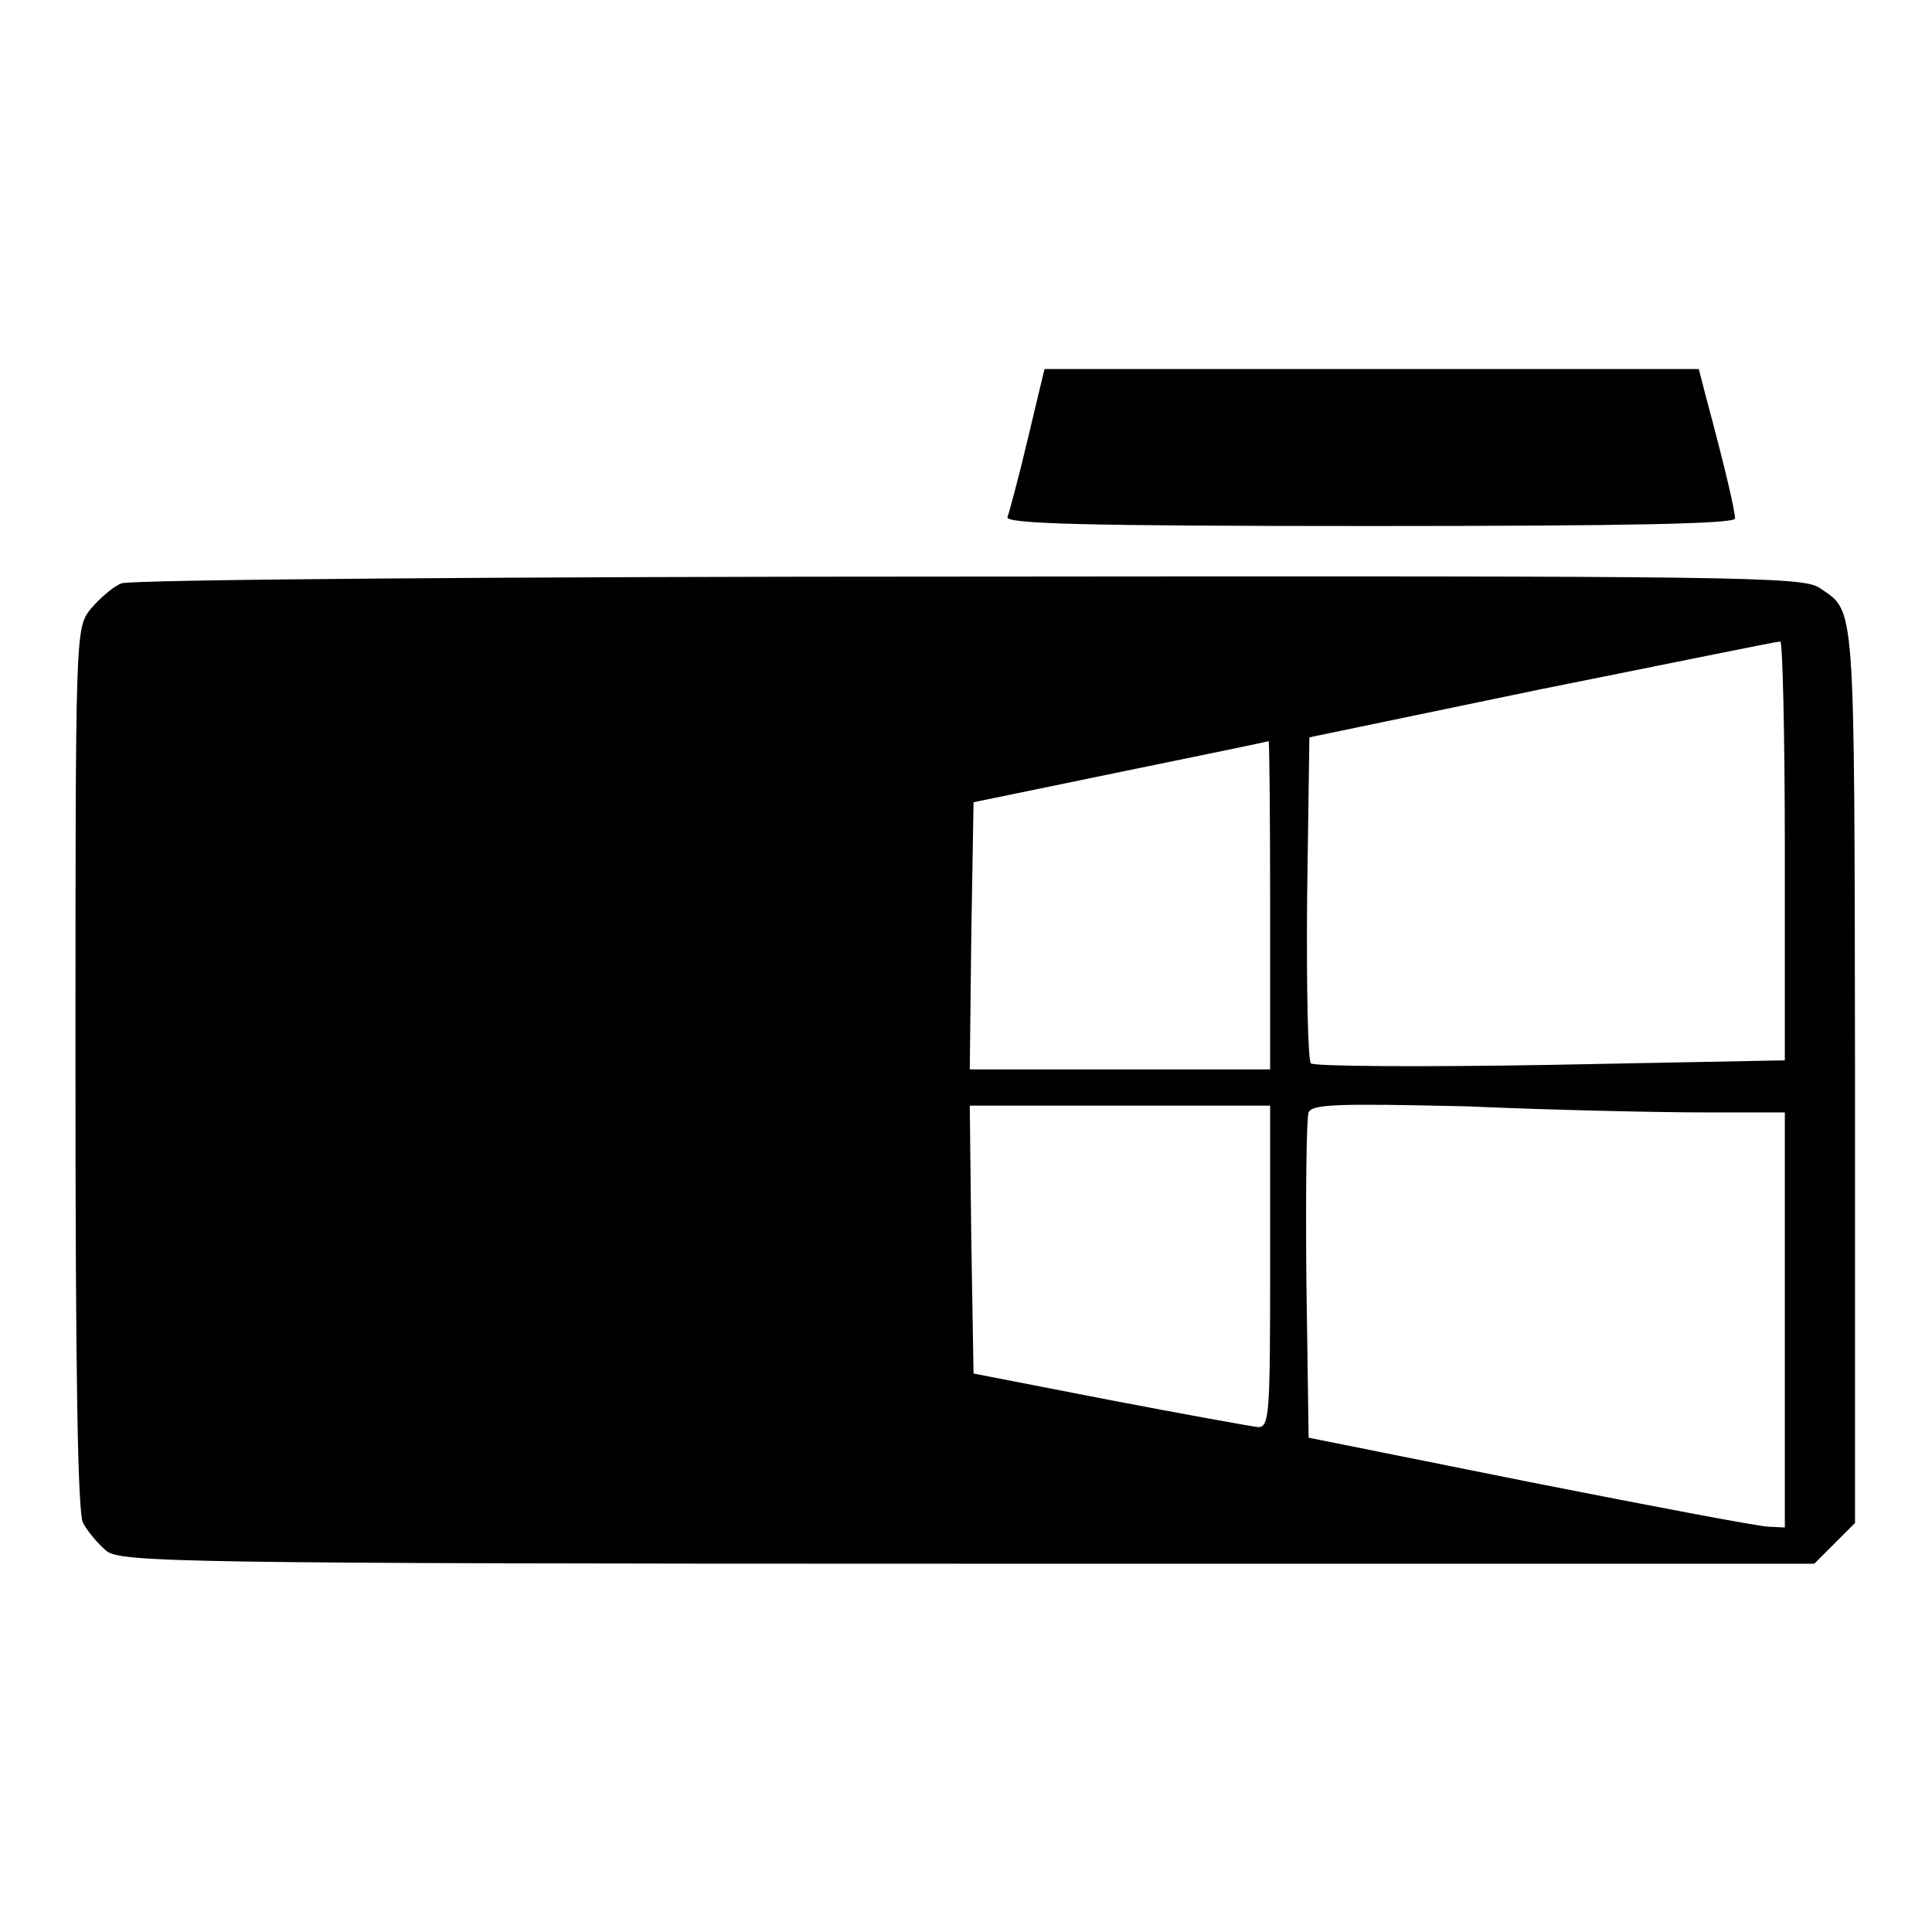
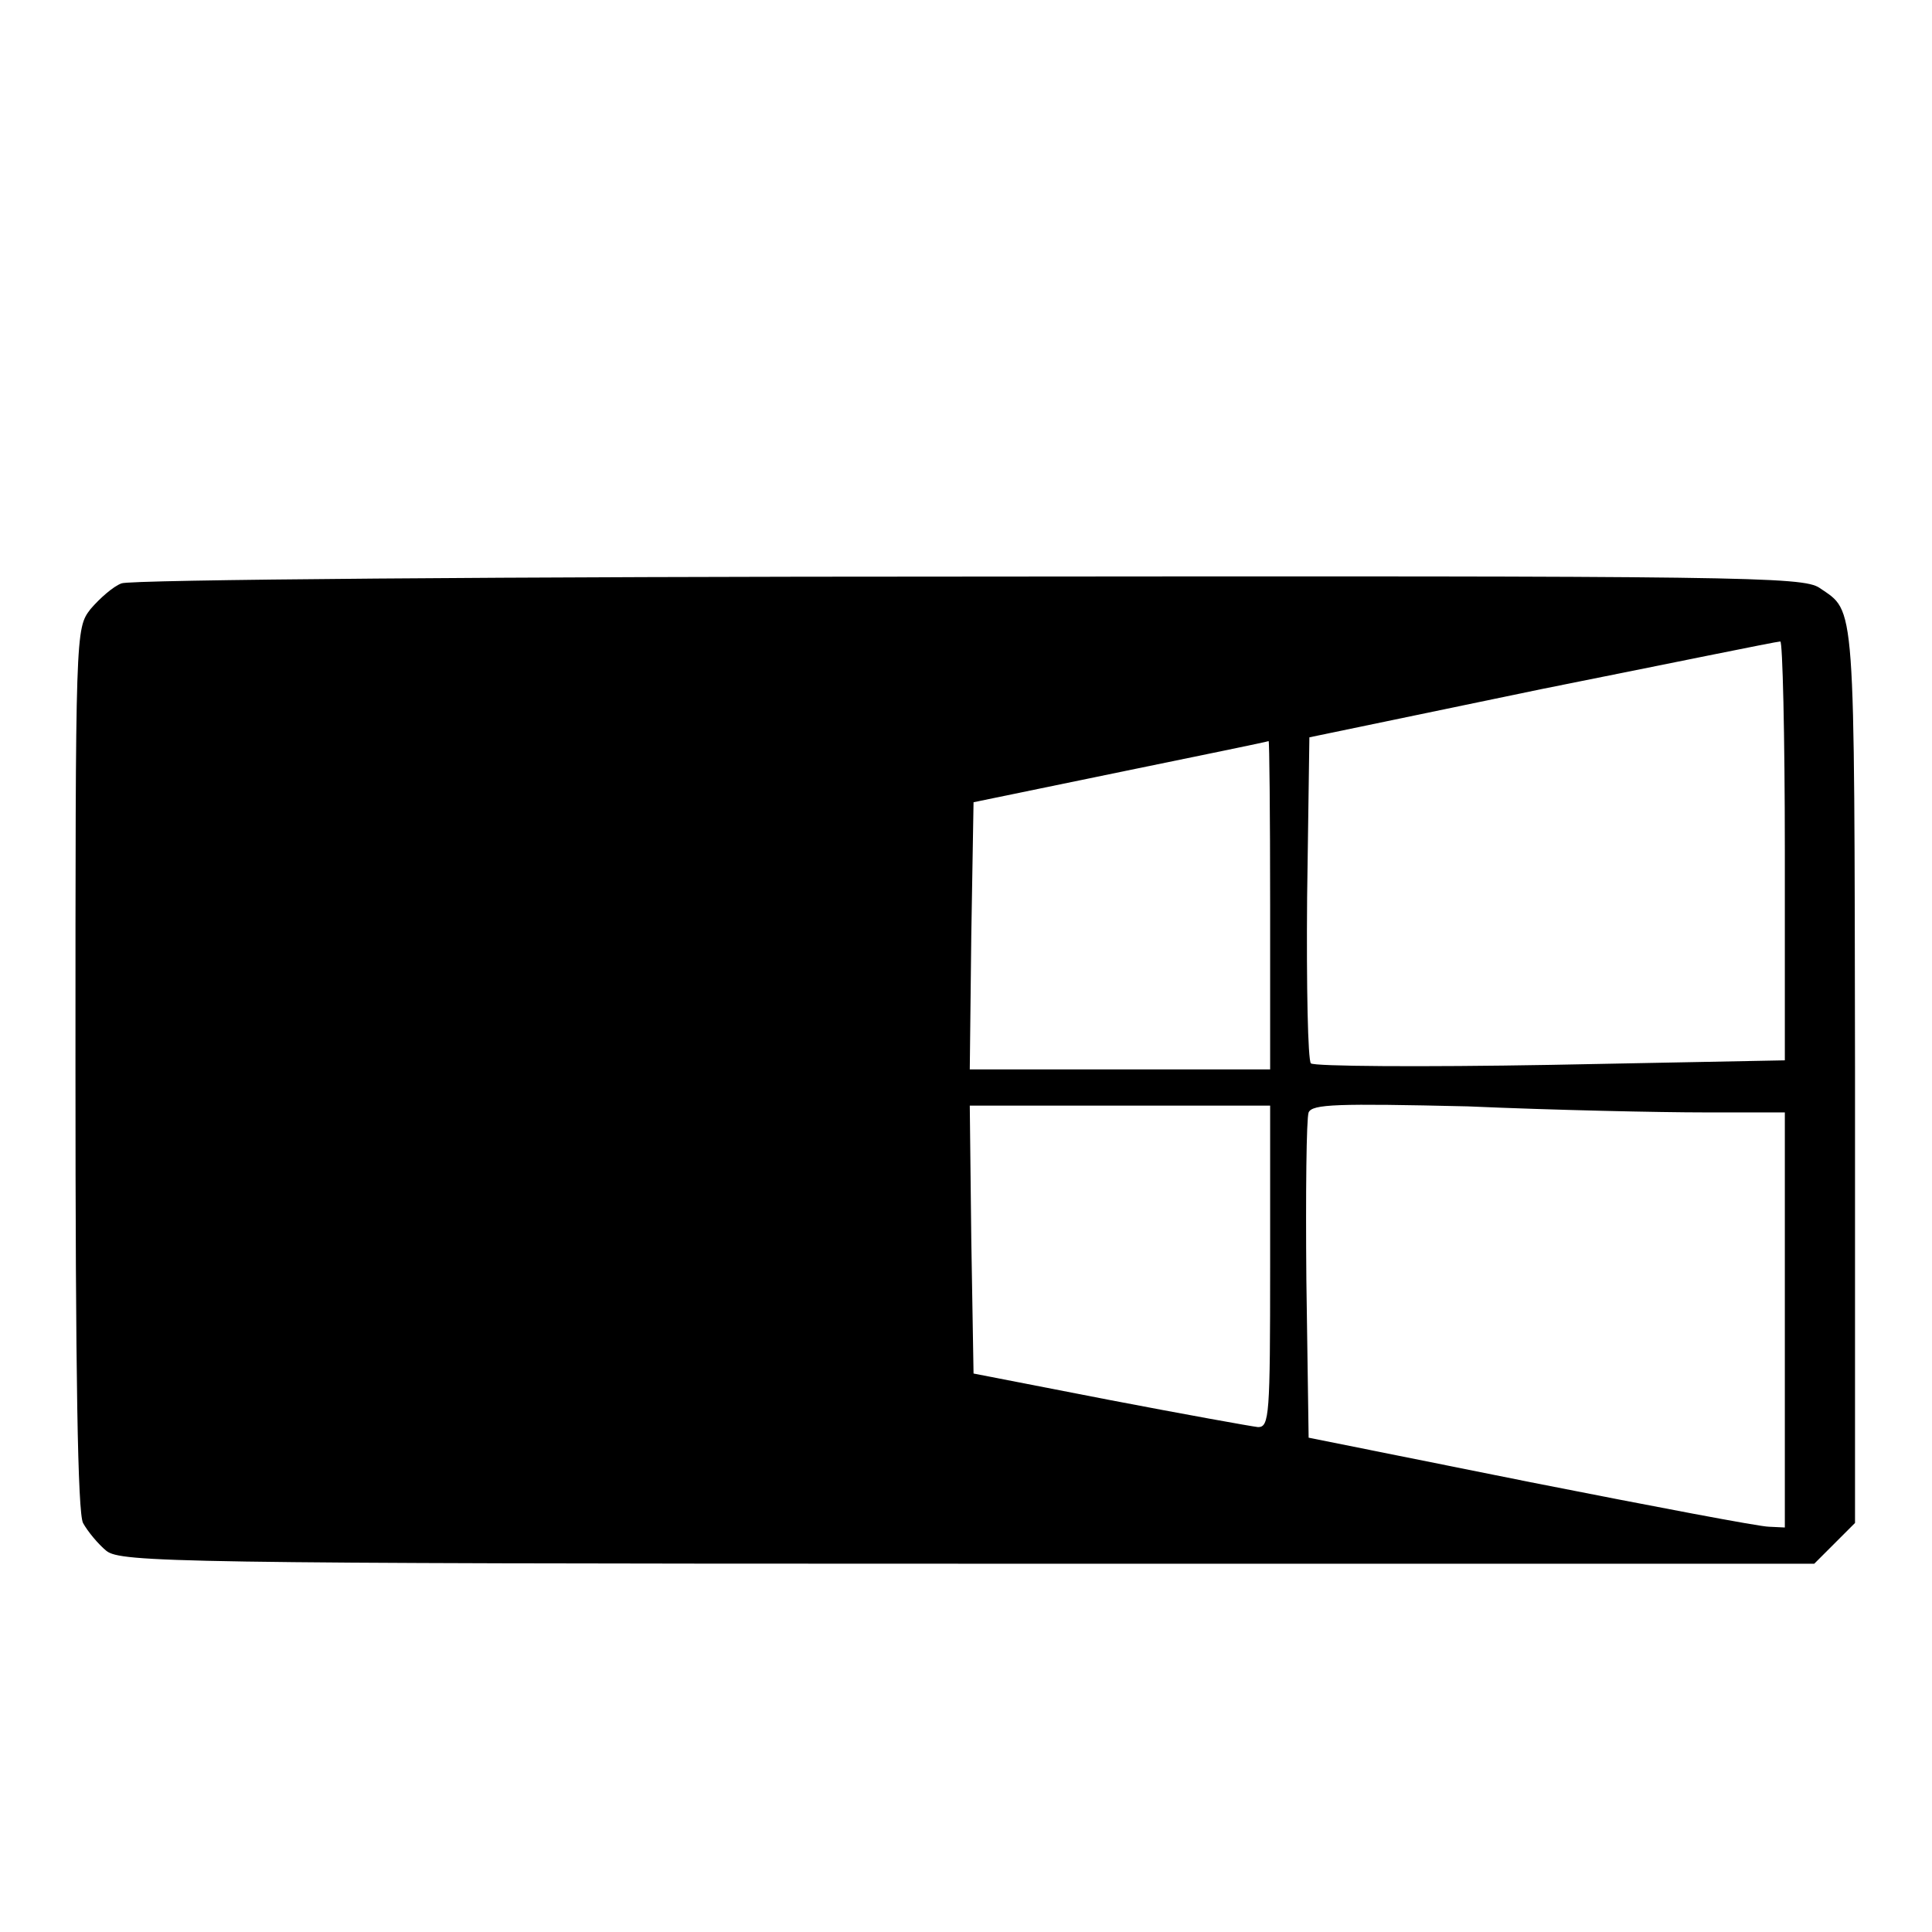
<svg xmlns="http://www.w3.org/2000/svg" version="1.1" x="0px" y="0px" viewBox="0 0 256 256" enable-background="new 0 0 256 256" xml:space="preserve">
  <g>
    <g>
-       <path fill="#000000" d="M136.2,58.1c-1.2,5.1-2.5,9.9-2.7,10.4c-0.4,0.9,9.6,1.2,48,1.2c34.8,0,48.4-0.3,48.4-1  c0-0.9-1.1-5.9-3.9-16.3l-0.9-3.5h-43.3h-43.4L136.2,58.1z" />
      <path fill="#000000" d="M16.1,77.3c-1.1,0.4-2.9,2-4.1,3.4c-2,2.6-2,2.7-2,60.8c0,41,0.3,58.9,1,60.3c0.6,1.1,2,2.8,3.1,3.7  c1.9,1.5,9.3,1.7,114.1,1.7h112.2l2.7-2.7l2.7-2.7V142c-0.1-63.3,0.1-60.8-4.7-64.1c-2.2-1.5-10.2-1.6-112.8-1.5  C67.7,76.4,17.1,76.8,16.1,77.3z M236.5,112.6v27.9l-31,0.6c-17.2,0.3-31.4,0.2-31.8-0.2c-0.4-0.4-0.6-10.2-0.5-22l0.3-21.2  l30.8-6.4c17-3.4,31.1-6.3,31.6-6.3C236.2,84.9,236.5,97.4,236.5,112.6z M168.3,119.9v21.8h-19.9h-19.9l0.2-17.7l0.3-17.7l19.4-4  c10.7-2.2,19.5-4,19.7-4.1C168.2,98.1,168.3,107.9,168.3,119.9z M168.3,167.8c0,19.7-0.1,21.3-1.6,21.3c-0.9-0.1-9.8-1.7-19.7-3.6  l-18-3.5l-0.3-17.8l-0.2-17.7h19.9h19.9V167.8z M225.9,147.4h10.6v27.5v27.5l-2.1-0.1c-1.2,0-15.4-2.7-31.6-5.9l-29.4-5.9  l-0.3-20.9c-0.1-11.5,0-21.4,0.3-22.2c0.5-1.1,3.7-1.2,21.1-0.8C205.9,147.1,220,147.4,225.9,147.4z" />
    </g>
  </g>
</svg>